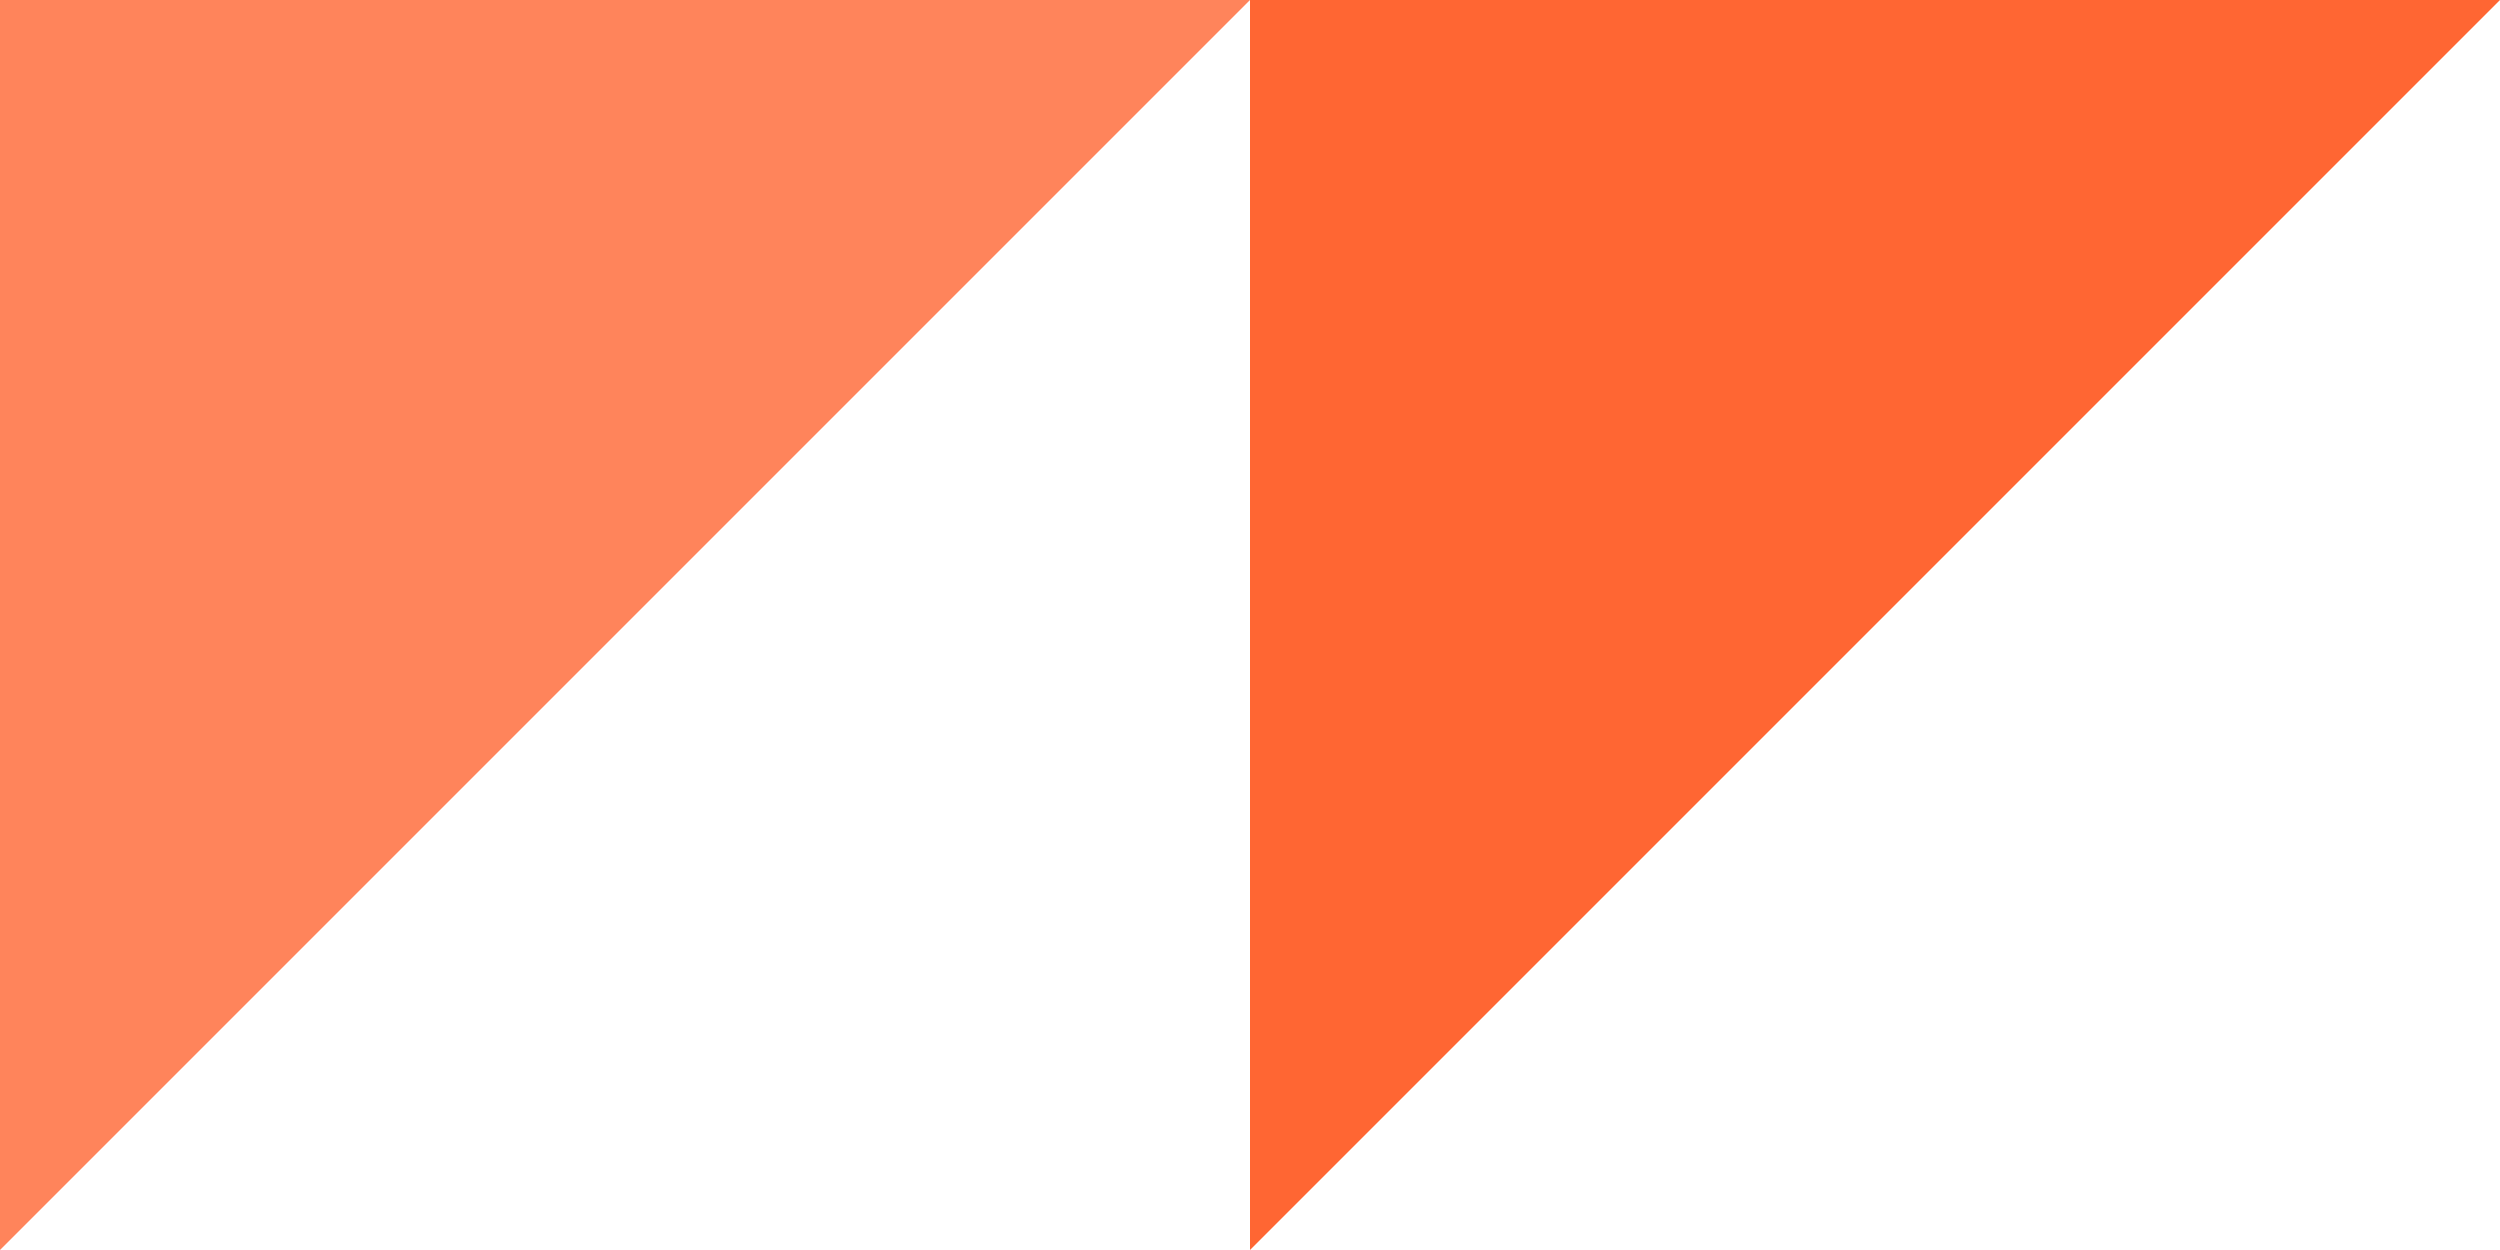
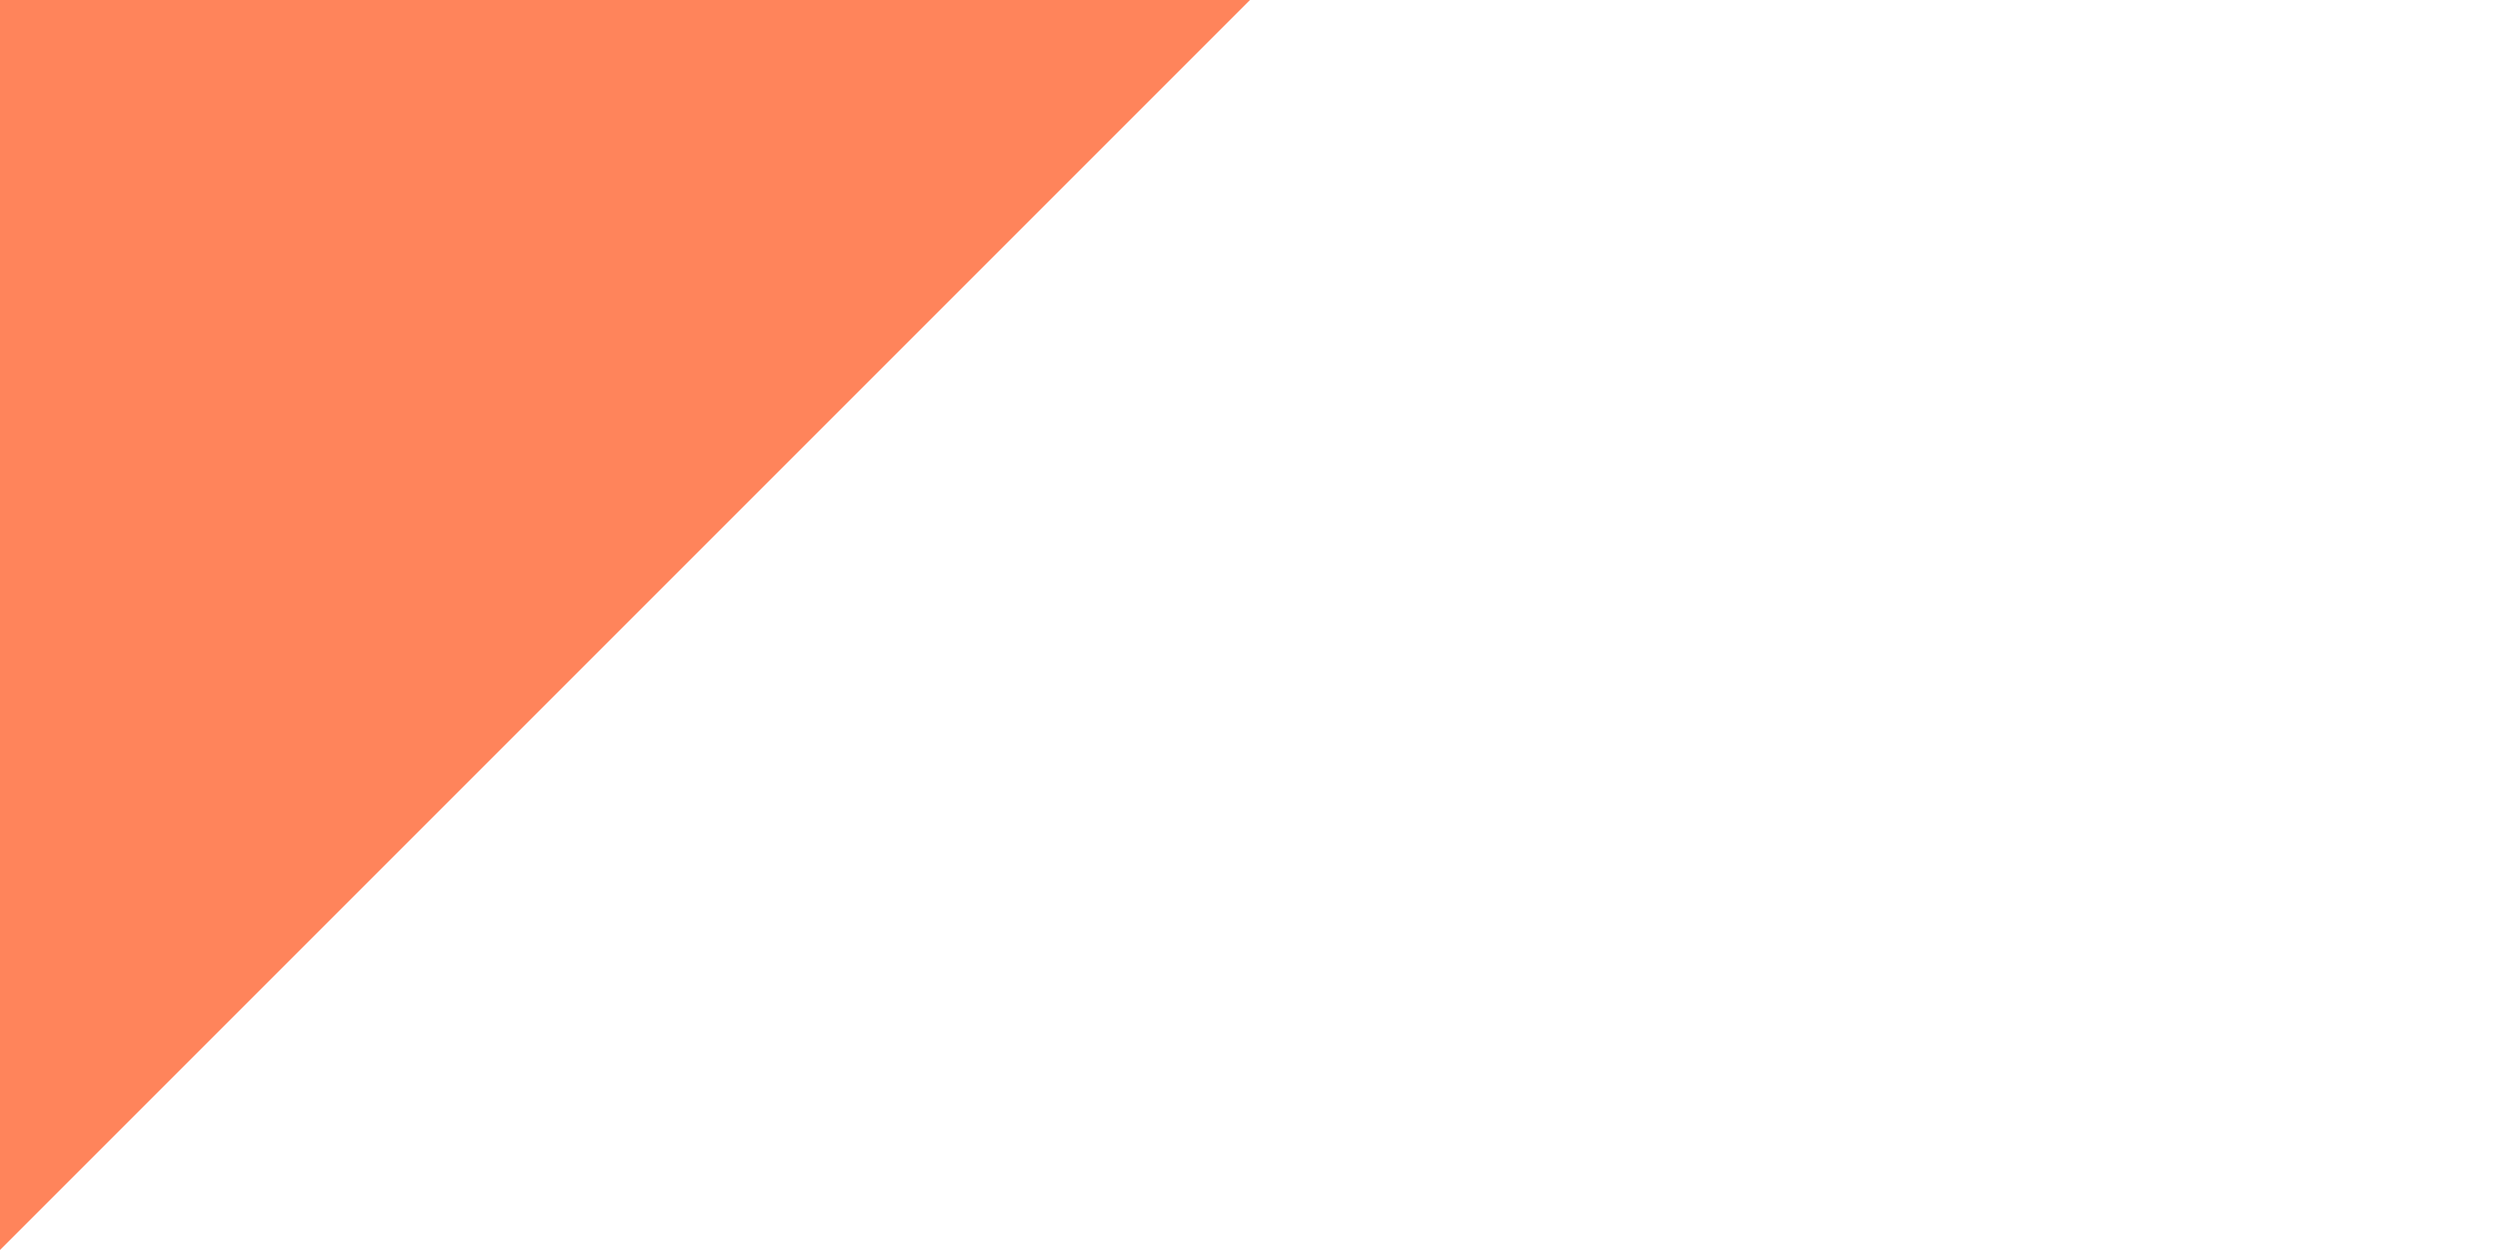
<svg xmlns="http://www.w3.org/2000/svg" width="60" height="30" viewBox="0 0 60 30">
  <g id="Group_213" data-name="Group 213" transform="translate(-1132.282 -56) rotate(-90)">
-     <path id="Path_570" data-name="Path 570" d="M30,30V0H0Z" transform="translate(-86 1162.282)" fill="#f63" />
    <path id="Path_571" data-name="Path 571" d="M30,30V0H0Z" transform="translate(-86 1132.282)" fill="#f63" opacity="0.8" />
  </g>
</svg>